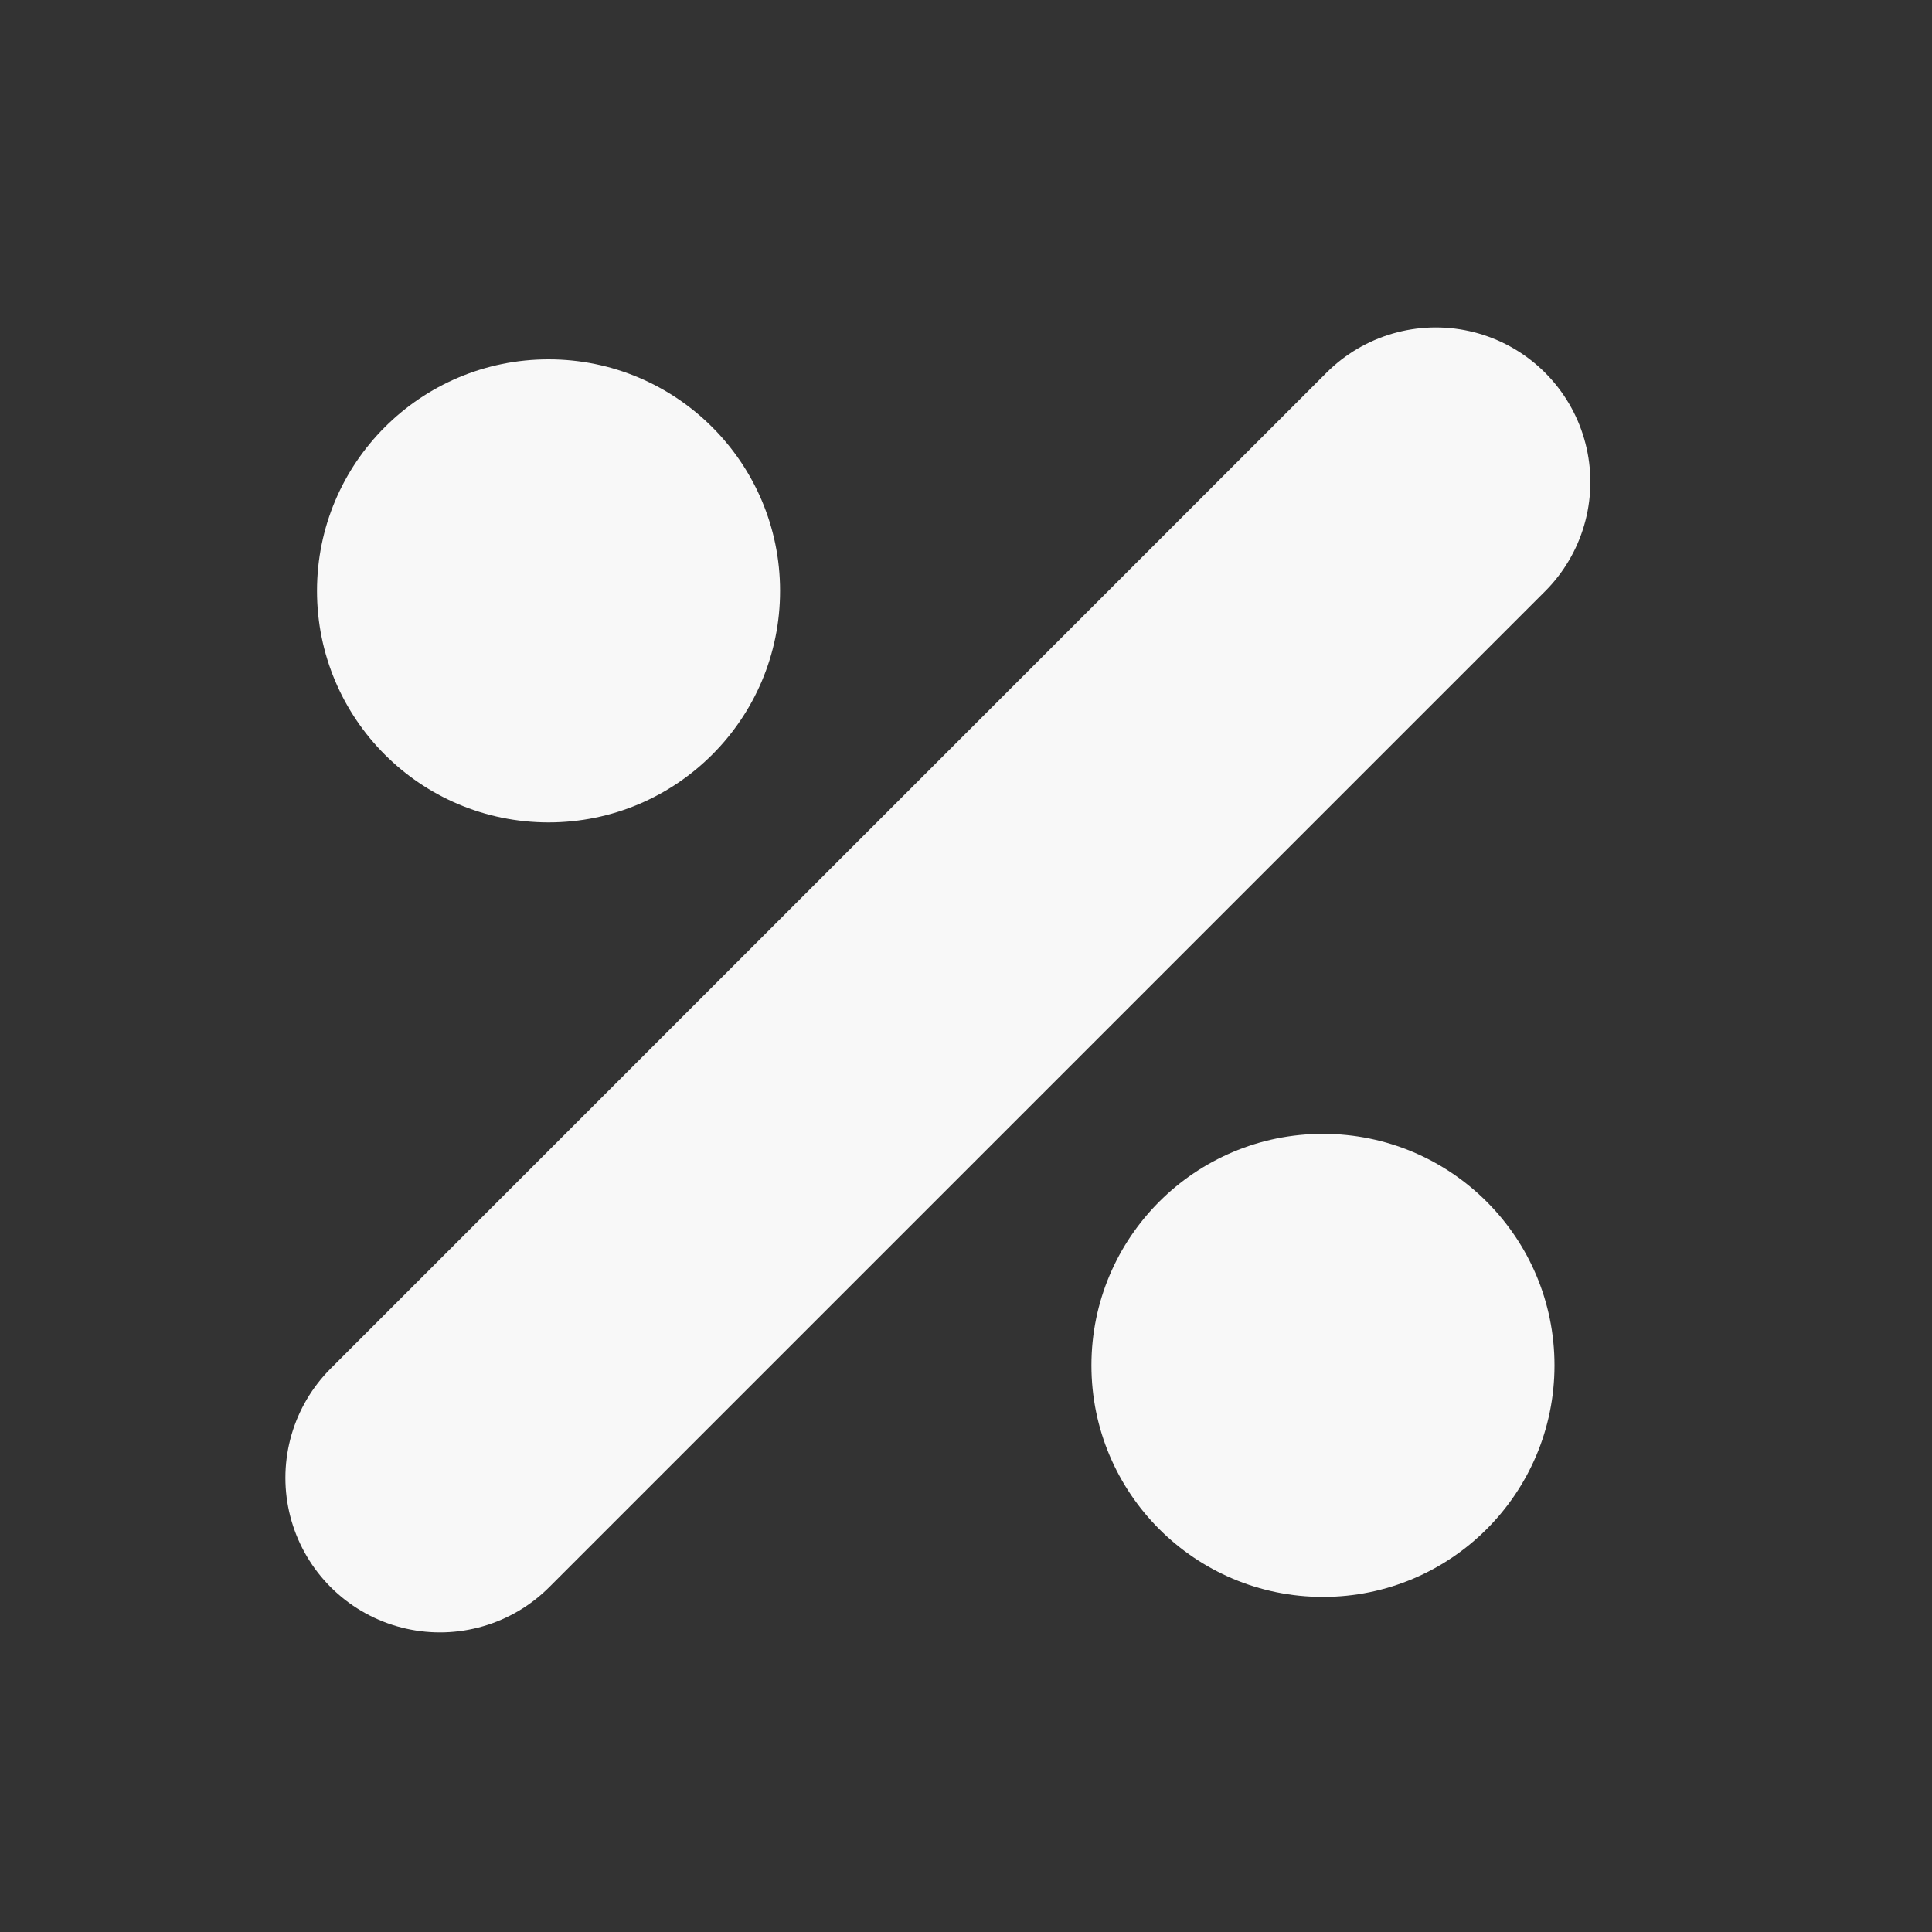
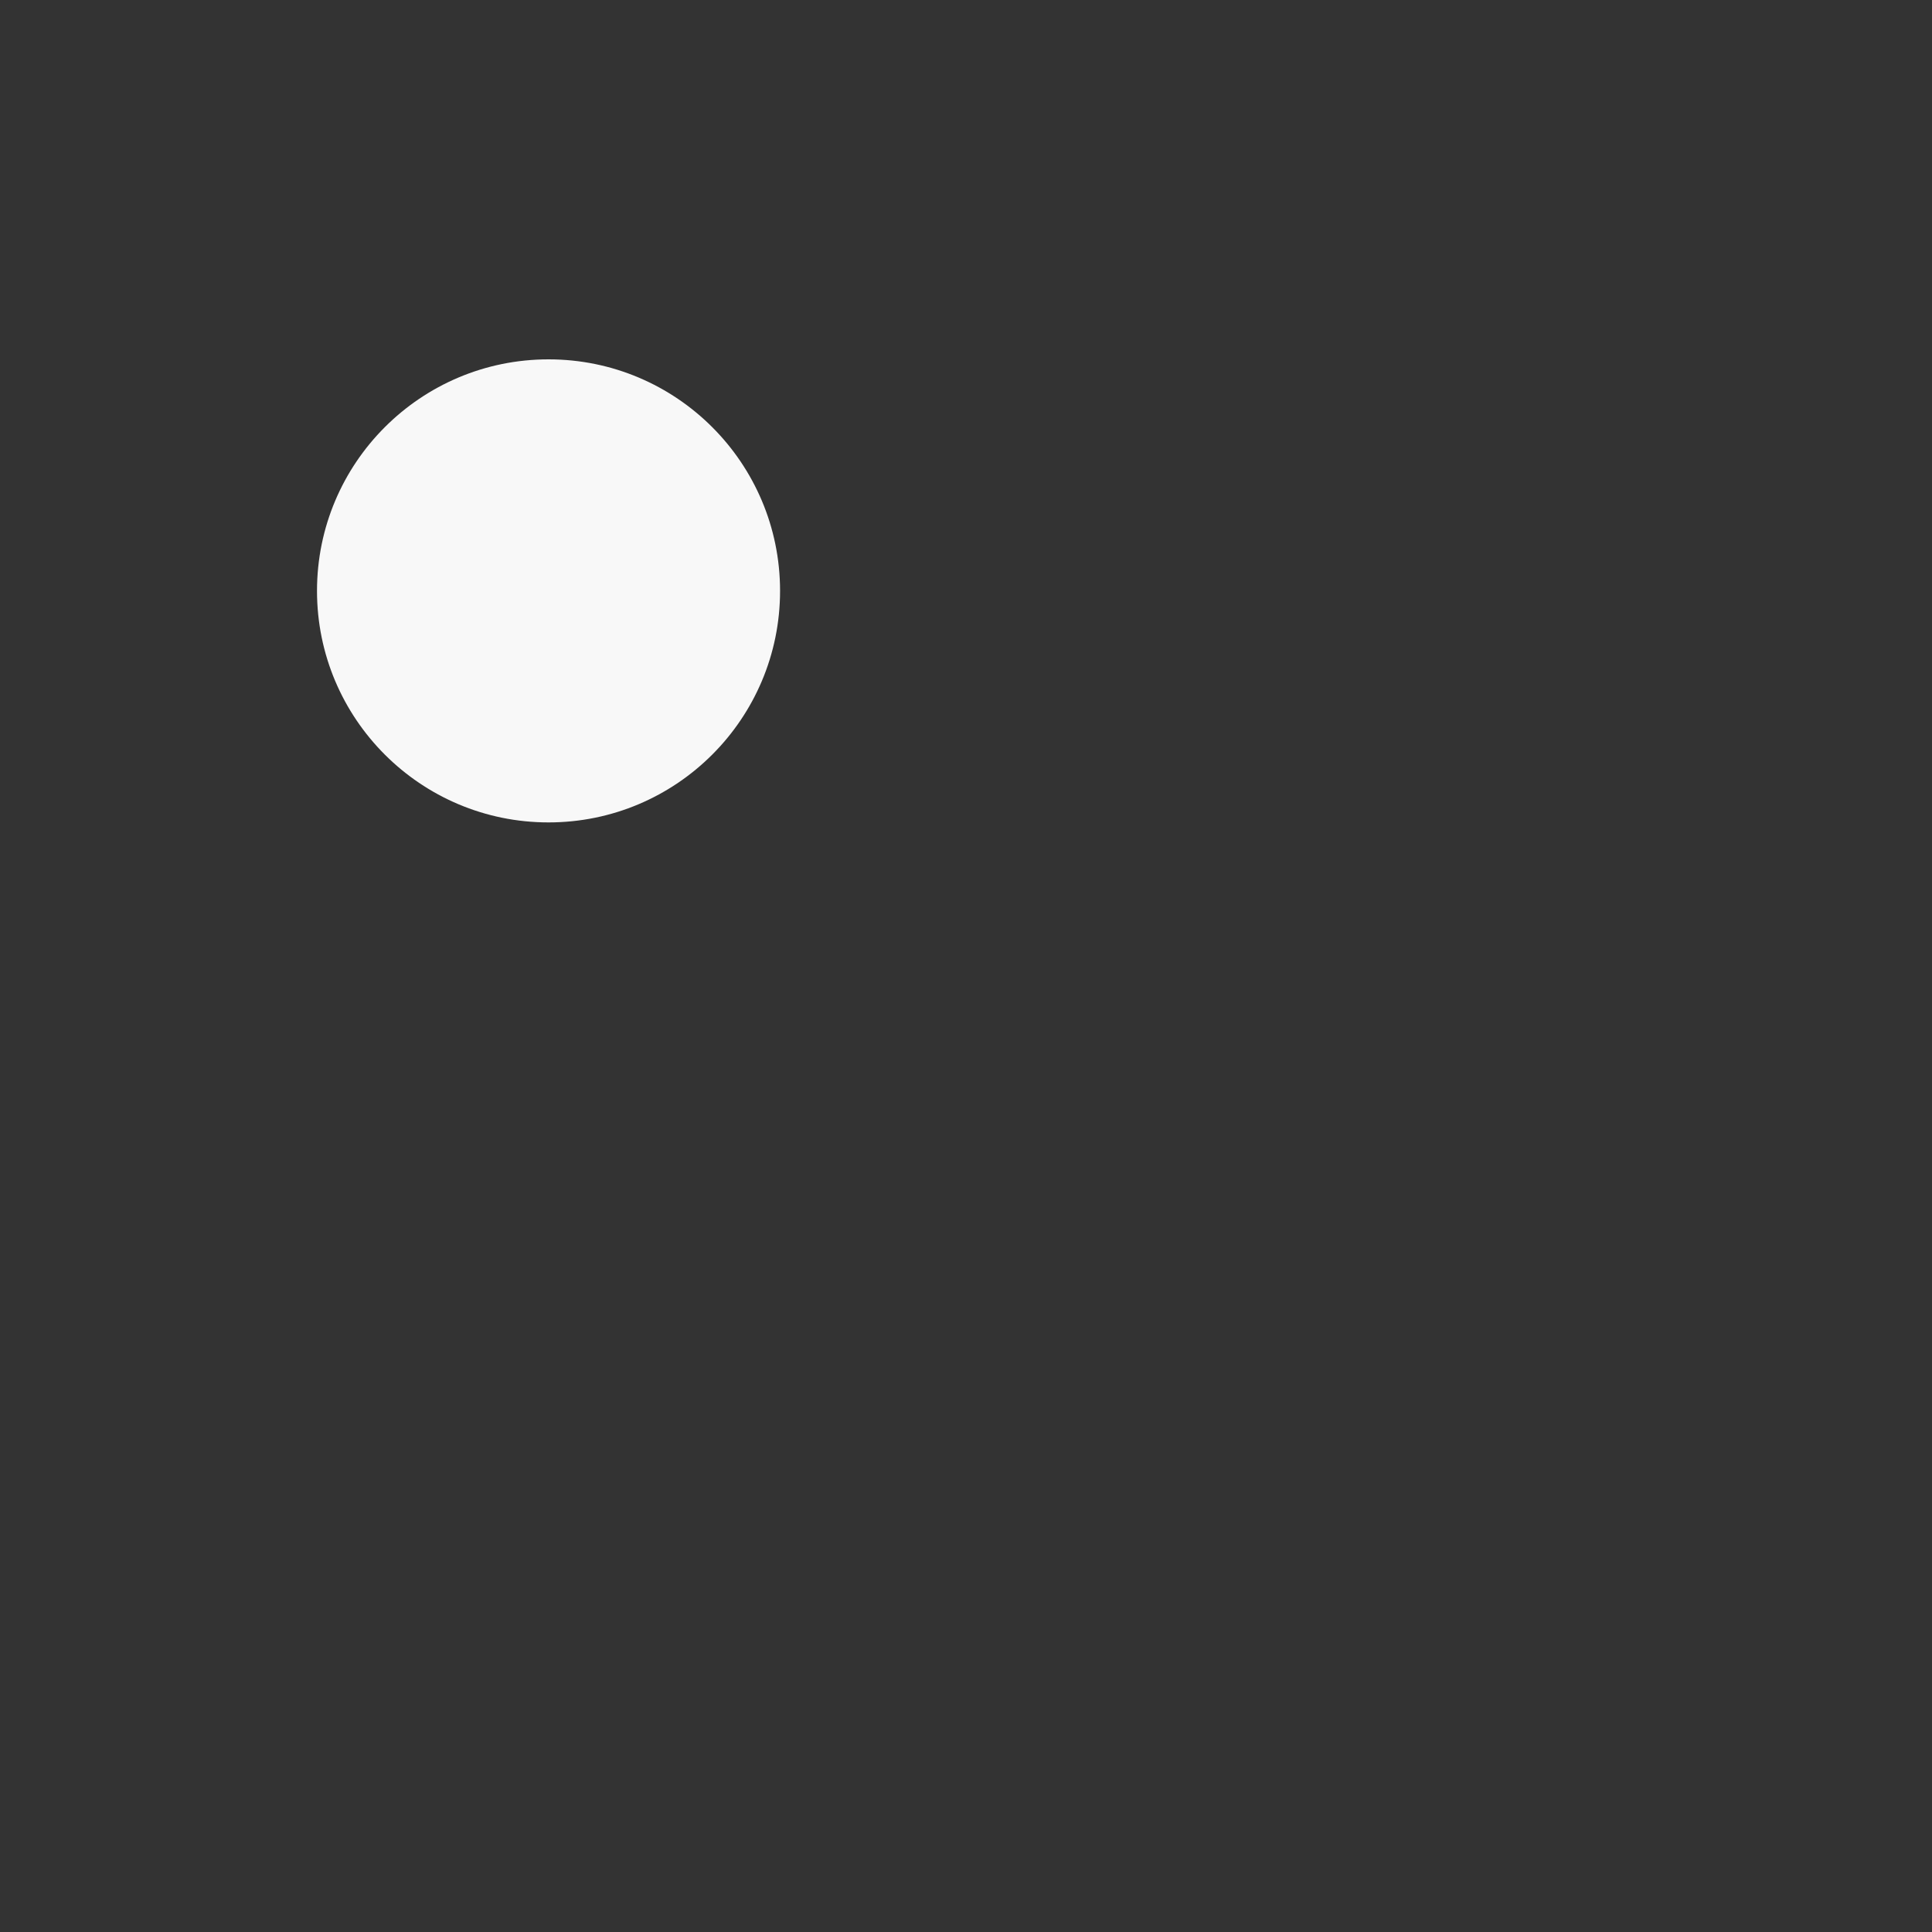
<svg xmlns="http://www.w3.org/2000/svg" width="25" height="25" viewBox="0 0 25 25" fill="none">
  <rect x="0" y="0" width="25" height="25" fill="#333333" stroke="none" />
  <circle cx="7.098" cy="7.646" r="2.996" fill="#F8F8F8" />
-   <circle cx="17.119" cy="17.668" r="2.996" fill="#F8F8F8" />
-   <path d="M18.579 6.237L5.693 19.123" stroke="#F8F8F8" stroke-width="4" stroke-linecap="round" stroke-linejoin="round" />
</svg>